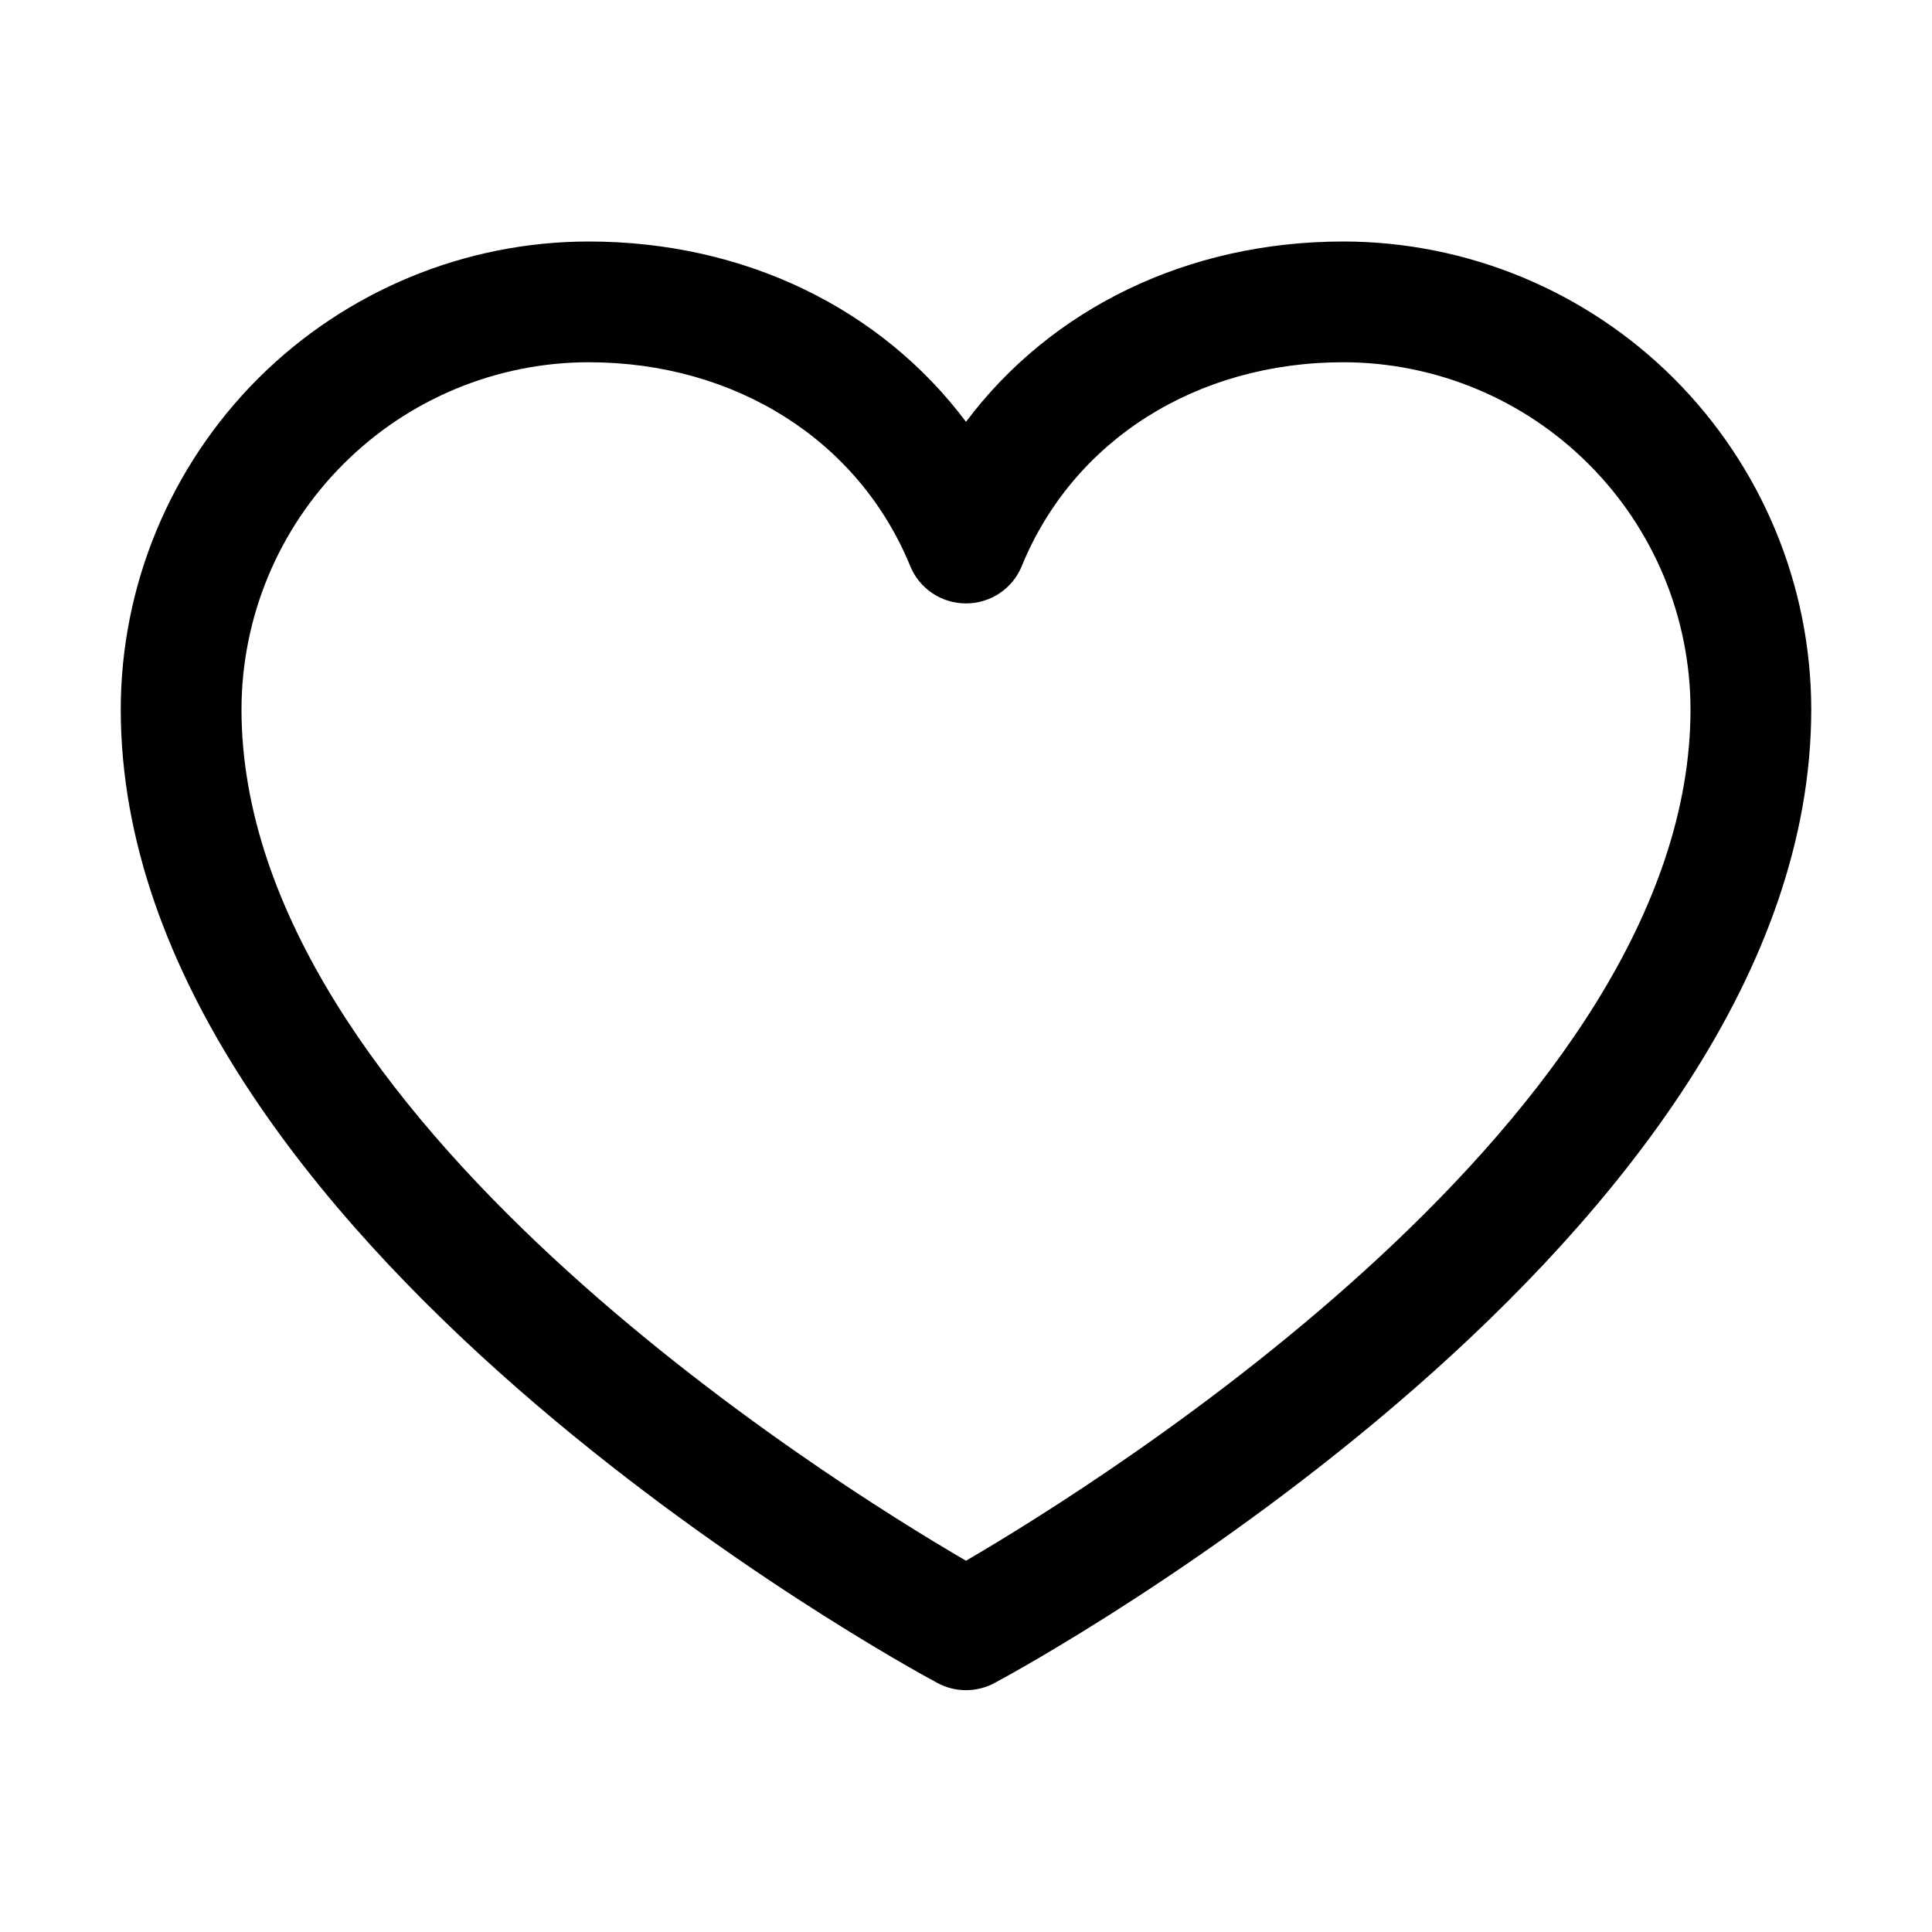
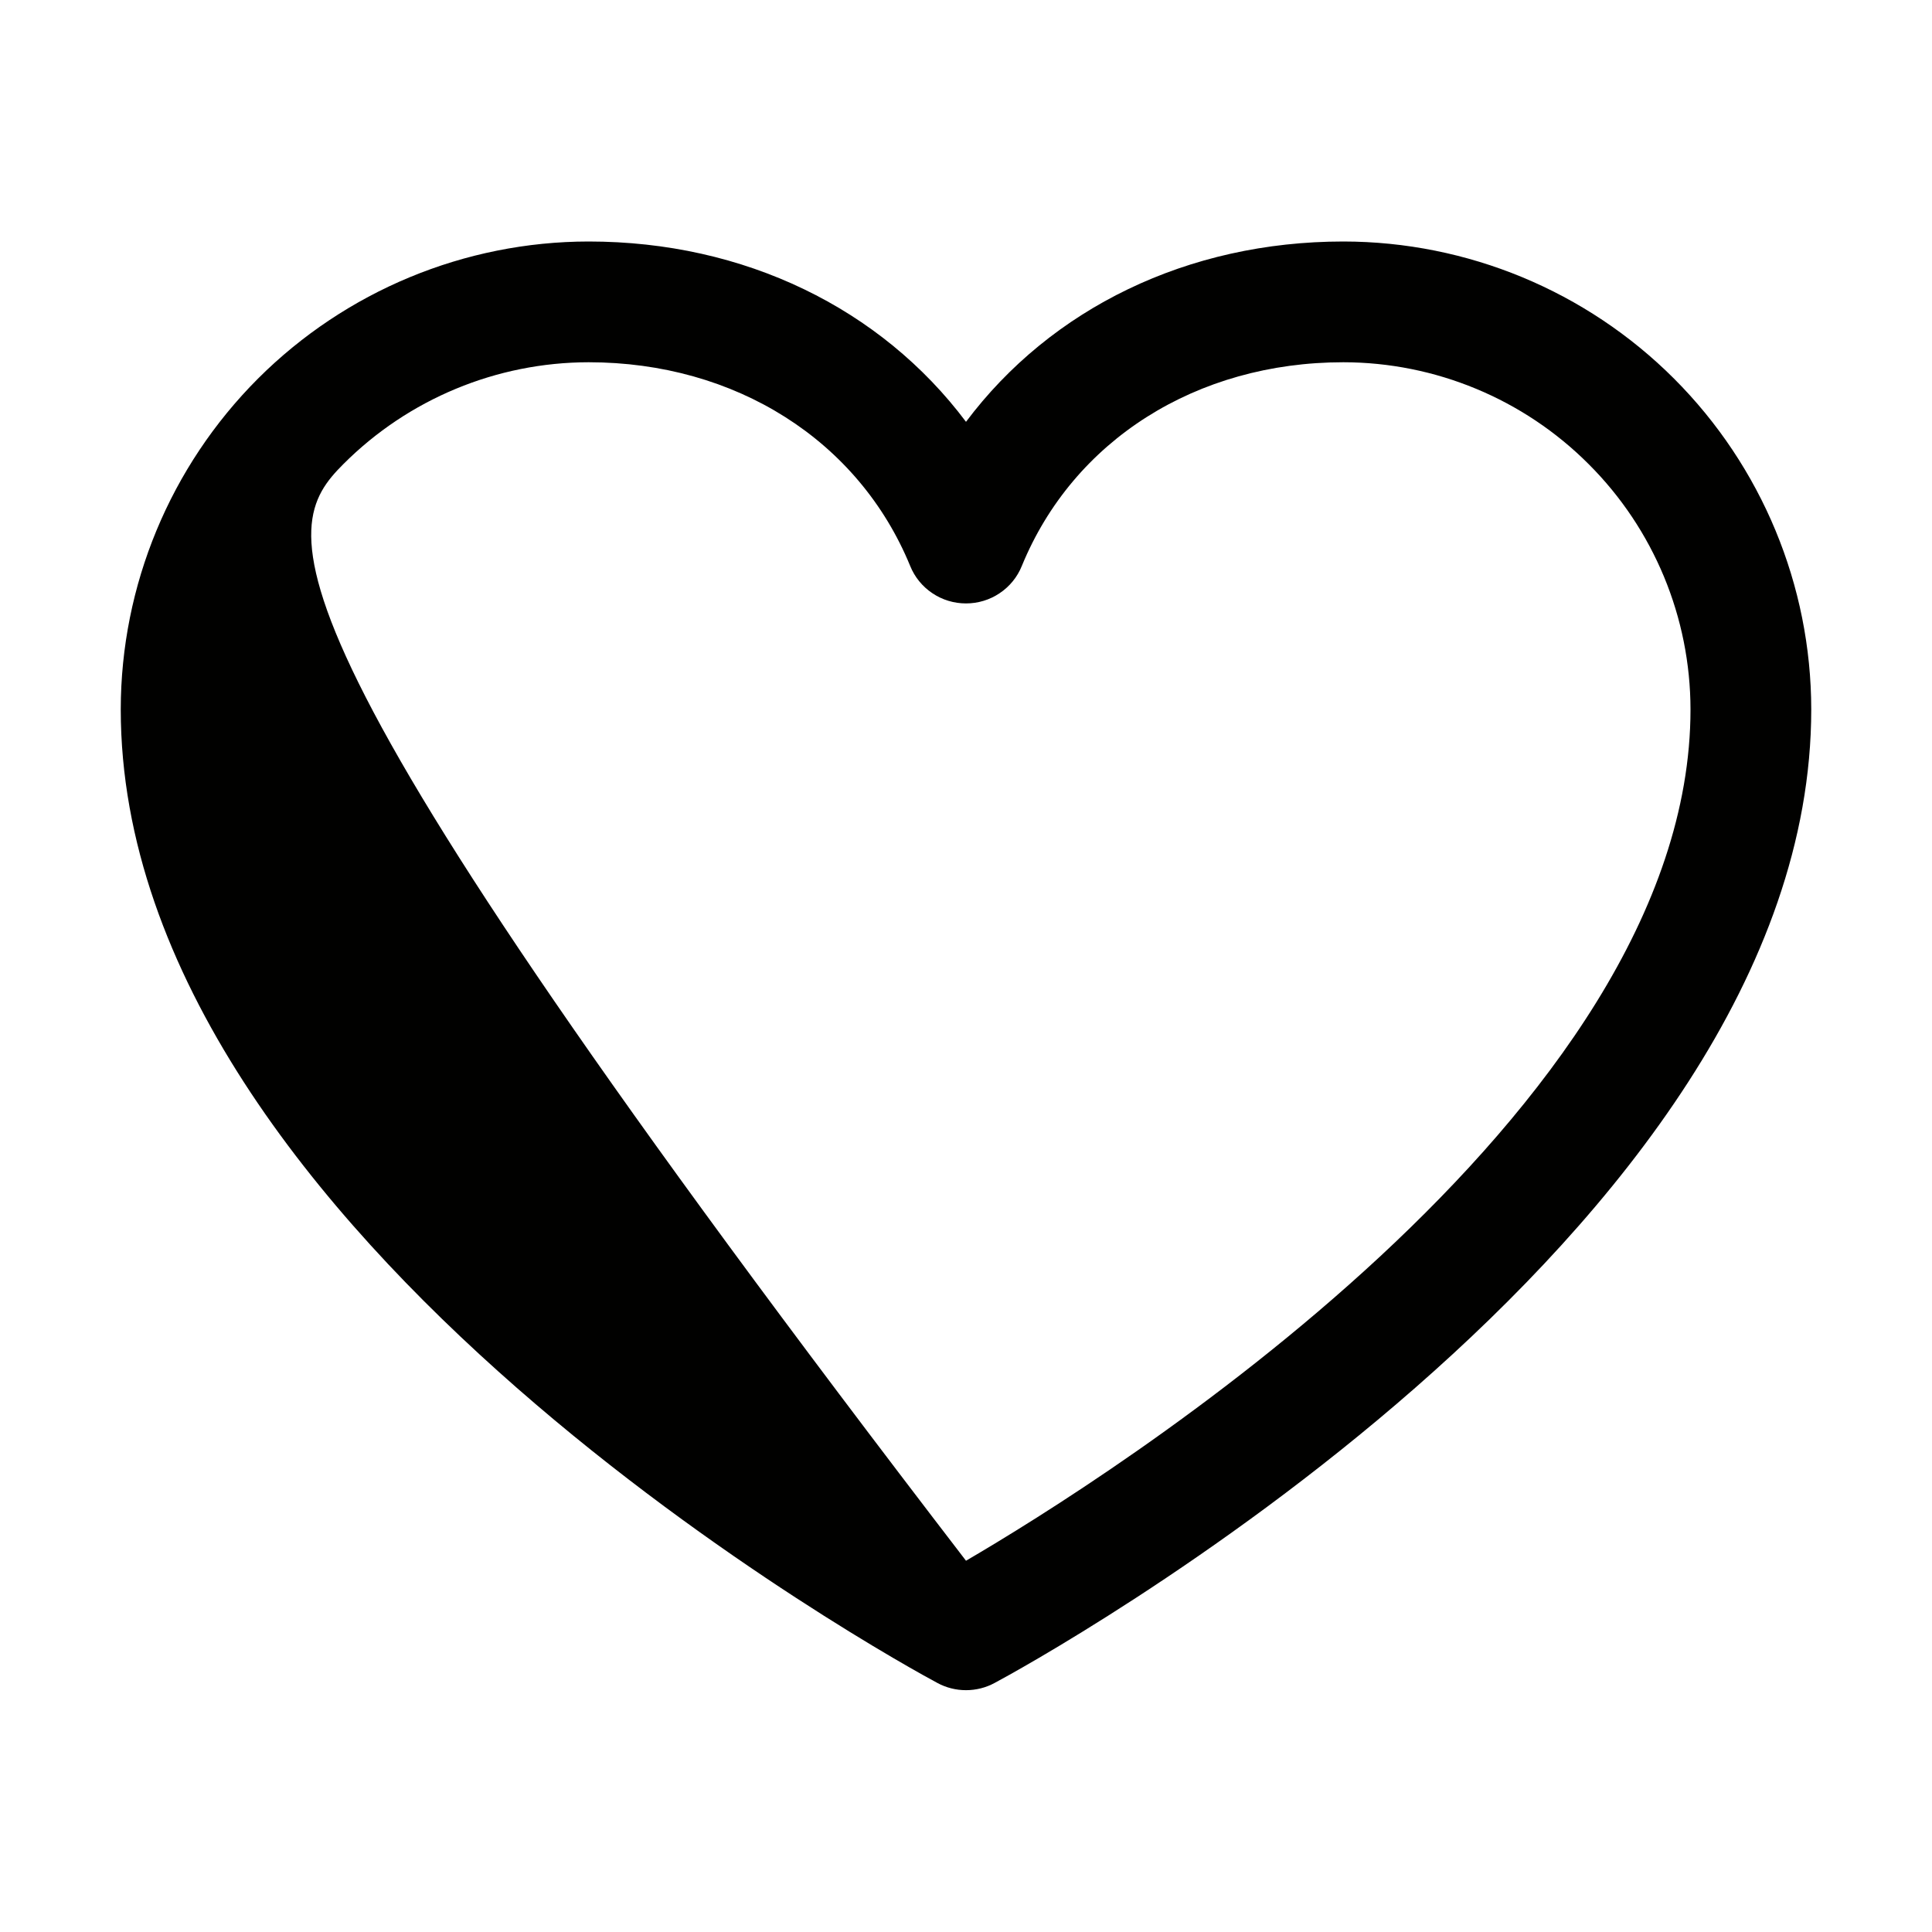
<svg xmlns="http://www.w3.org/2000/svg" width="18" height="18" viewBox="0 0 18 18" fill="none">
-   <path d="M12.516 2.25C11.064 2.25 9.792 2.874 9 3.93C8.208 2.874 6.936 2.25 5.484 2.25C4.329 2.251 3.221 2.711 2.403 3.528C1.586 4.346 1.126 5.454 1.125 6.609C1.125 11.531 8.423 15.515 8.734 15.68C8.815 15.724 8.907 15.747 9 15.747C9.093 15.747 9.185 15.724 9.266 15.68C9.577 15.515 16.875 11.531 16.875 6.609C16.874 5.454 16.414 4.346 15.597 3.528C14.78 2.711 13.671 2.251 12.516 2.25ZM9 14.541C7.716 13.793 2.25 10.384 2.25 6.609C2.251 5.752 2.592 4.93 3.199 4.324C3.805 3.717 4.627 3.376 5.484 3.375C6.852 3.375 8 4.103 8.48 5.273C8.522 5.377 8.594 5.465 8.687 5.527C8.779 5.589 8.888 5.622 9 5.622C9.112 5.622 9.221 5.589 9.313 5.527C9.406 5.465 9.478 5.377 9.52 5.273C10 4.101 11.148 3.375 12.516 3.375C13.373 3.376 14.195 3.717 14.801 4.324C15.408 4.93 15.749 5.752 15.75 6.609C15.75 10.379 10.283 13.792 9 14.541Z" fill="#010100" />
+   <path d="M12.516 2.25C11.064 2.25 9.792 2.874 9 3.93C8.208 2.874 6.936 2.25 5.484 2.25C4.329 2.251 3.221 2.711 2.403 3.528C1.586 4.346 1.126 5.454 1.125 6.609C1.125 11.531 8.423 15.515 8.734 15.68C8.815 15.724 8.907 15.747 9 15.747C9.093 15.747 9.185 15.724 9.266 15.68C9.577 15.515 16.875 11.531 16.875 6.609C16.874 5.454 16.414 4.346 15.597 3.528C14.78 2.711 13.671 2.251 12.516 2.25ZM9 14.541C2.251 5.752 2.592 4.93 3.199 4.324C3.805 3.717 4.627 3.376 5.484 3.375C6.852 3.375 8 4.103 8.48 5.273C8.522 5.377 8.594 5.465 8.687 5.527C8.779 5.589 8.888 5.622 9 5.622C9.112 5.622 9.221 5.589 9.313 5.527C9.406 5.465 9.478 5.377 9.52 5.273C10 4.101 11.148 3.375 12.516 3.375C13.373 3.376 14.195 3.717 14.801 4.324C15.408 4.93 15.749 5.752 15.75 6.609C15.75 10.379 10.283 13.792 9 14.541Z" fill="#010100" />
</svg>